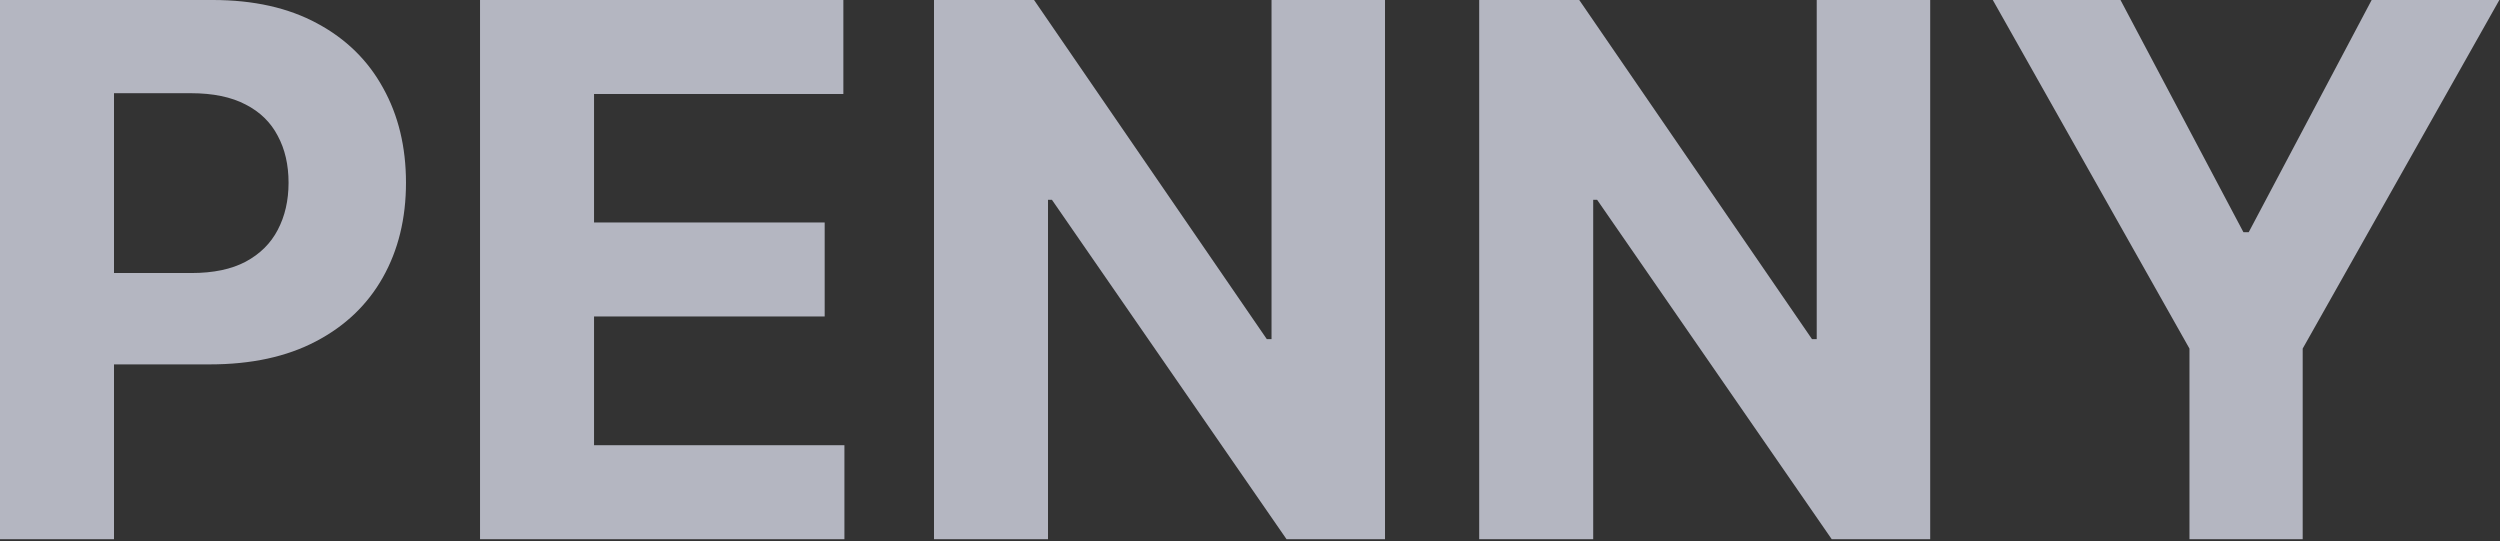
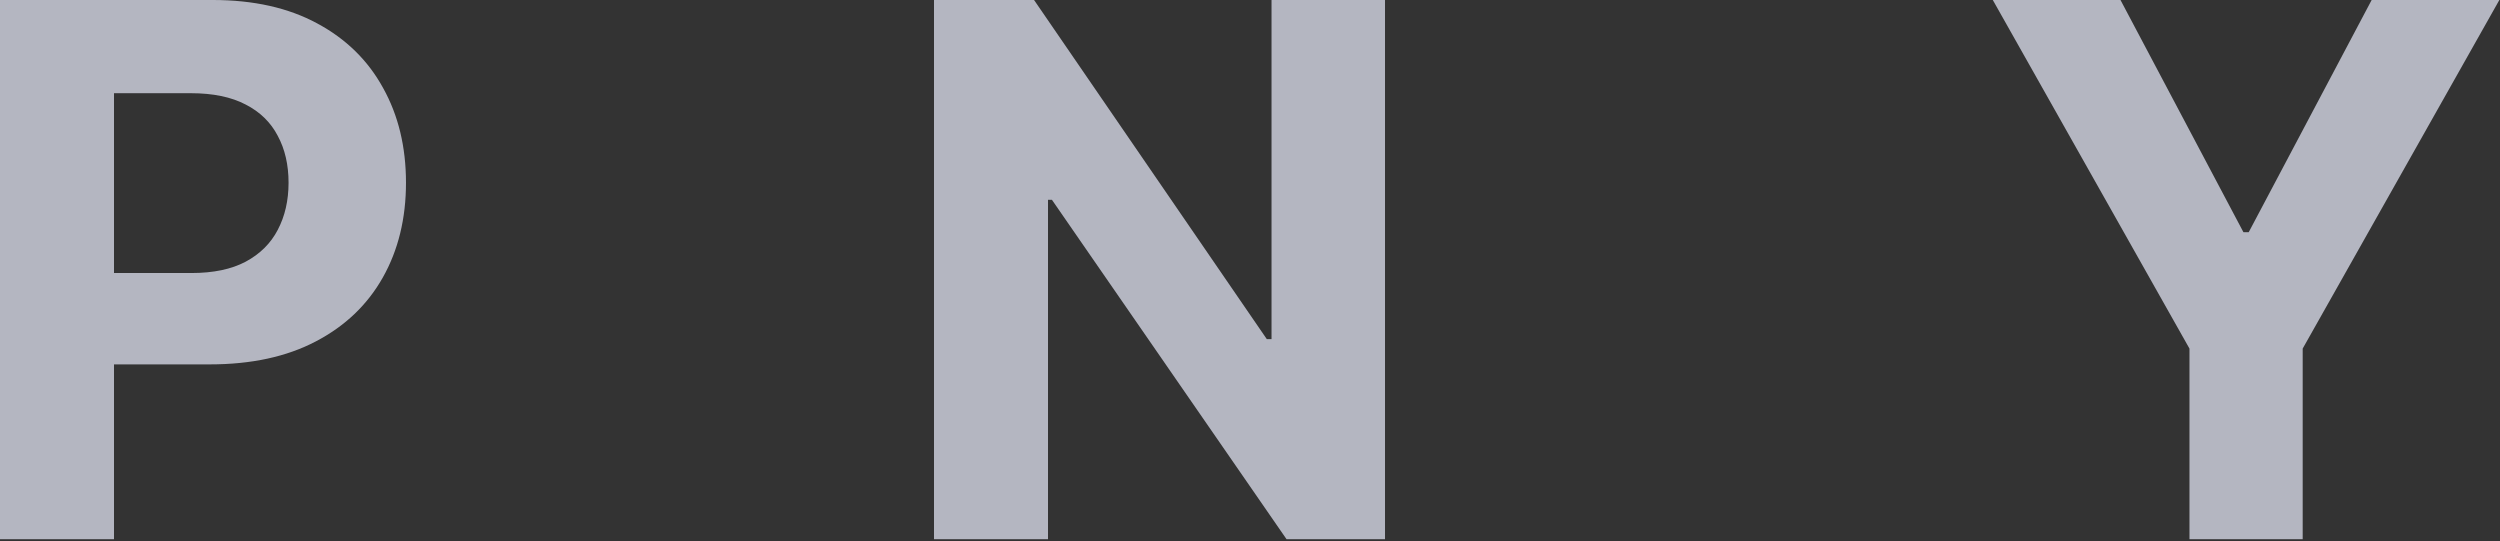
<svg xmlns="http://www.w3.org/2000/svg" width="656" height="142" viewBox="0 0 656 142" fill="none">
  <rect x="0" y="0" width="656" height="142" fill="#333333" stroke="none" />
  <path opacity="0.7" d="M522.91 0H556.416L588.679 60.934H590.061L622.324 0H655.83L604.224 91.469V141.487H574.517V91.469L522.91 0Z" fill="#EBEFFE" />
-   <path opacity="0.7" d="M506.484 0V141.487H480.646L419.091 52.436H418.055V141.487H388.141V0H414.393L475.465 88.982H476.708V0H506.484Z" fill="#EBEFFE" />
  <path opacity="0.7" d="M363.425 0V141.487H337.587L276.032 52.436H274.996V141.487H245.082V0H271.334L332.406 88.982H333.649V0H363.425Z" fill="#EBEFFE" />
-   <path opacity="0.7" d="M125.96 141.487V0H221.299V24.664H155.875V58.377H216.394V83.041H155.875V116.824H221.575V141.487H125.96Z" fill="#EBEFFE" />
  <path opacity="0.7" d="M0 141.487V0H55.821C66.552 0 75.695 2.05 83.248 6.149C90.802 10.202 96.559 15.844 100.52 23.075C104.527 30.259 106.53 38.55 106.53 47.946C106.53 57.341 104.504 65.631 100.451 72.816C96.397 80.001 90.525 85.597 82.834 89.604C75.188 93.611 65.931 95.615 55.061 95.615H19.482V71.642H50.225C55.982 71.642 60.726 70.652 64.457 68.671C68.234 66.645 71.043 63.858 72.885 60.312C74.774 56.719 75.718 52.597 75.718 47.946C75.718 43.248 74.774 39.148 72.885 35.648C71.043 32.102 68.234 29.361 64.457 27.427C60.68 25.447 55.89 24.456 50.087 24.456H29.914V141.487H0Z" fill="#EBEFFE" />
</svg>